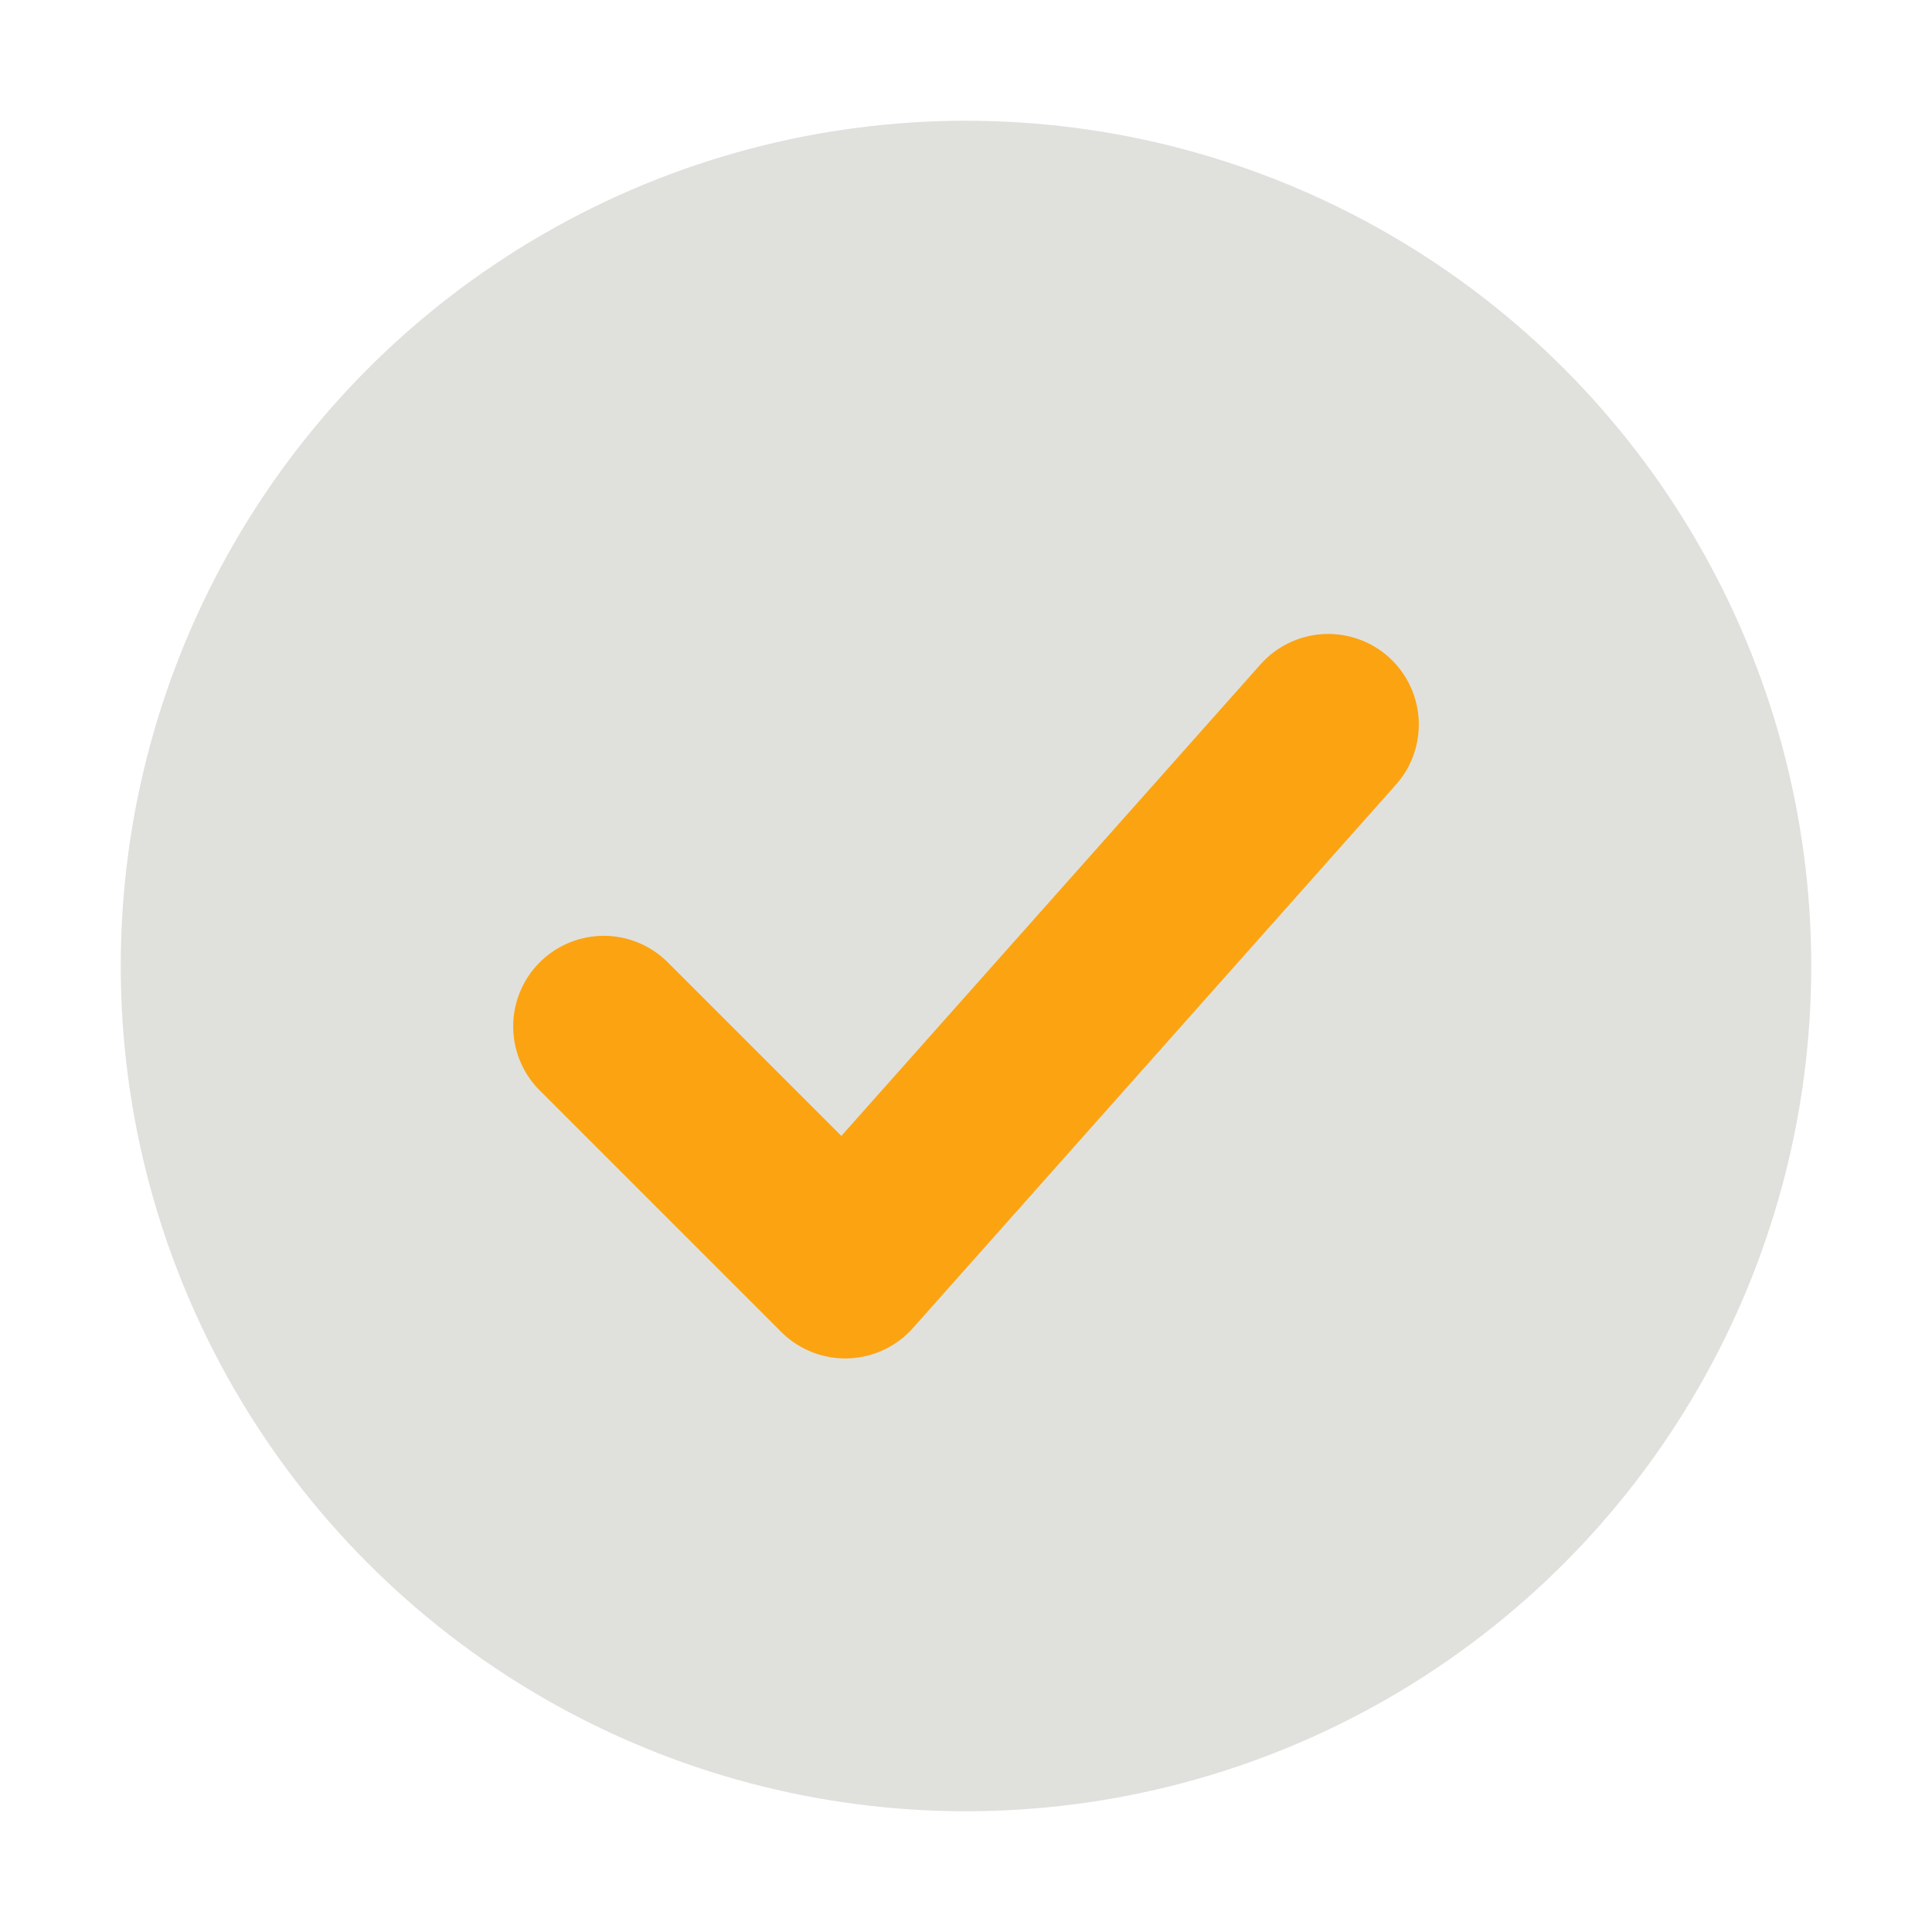
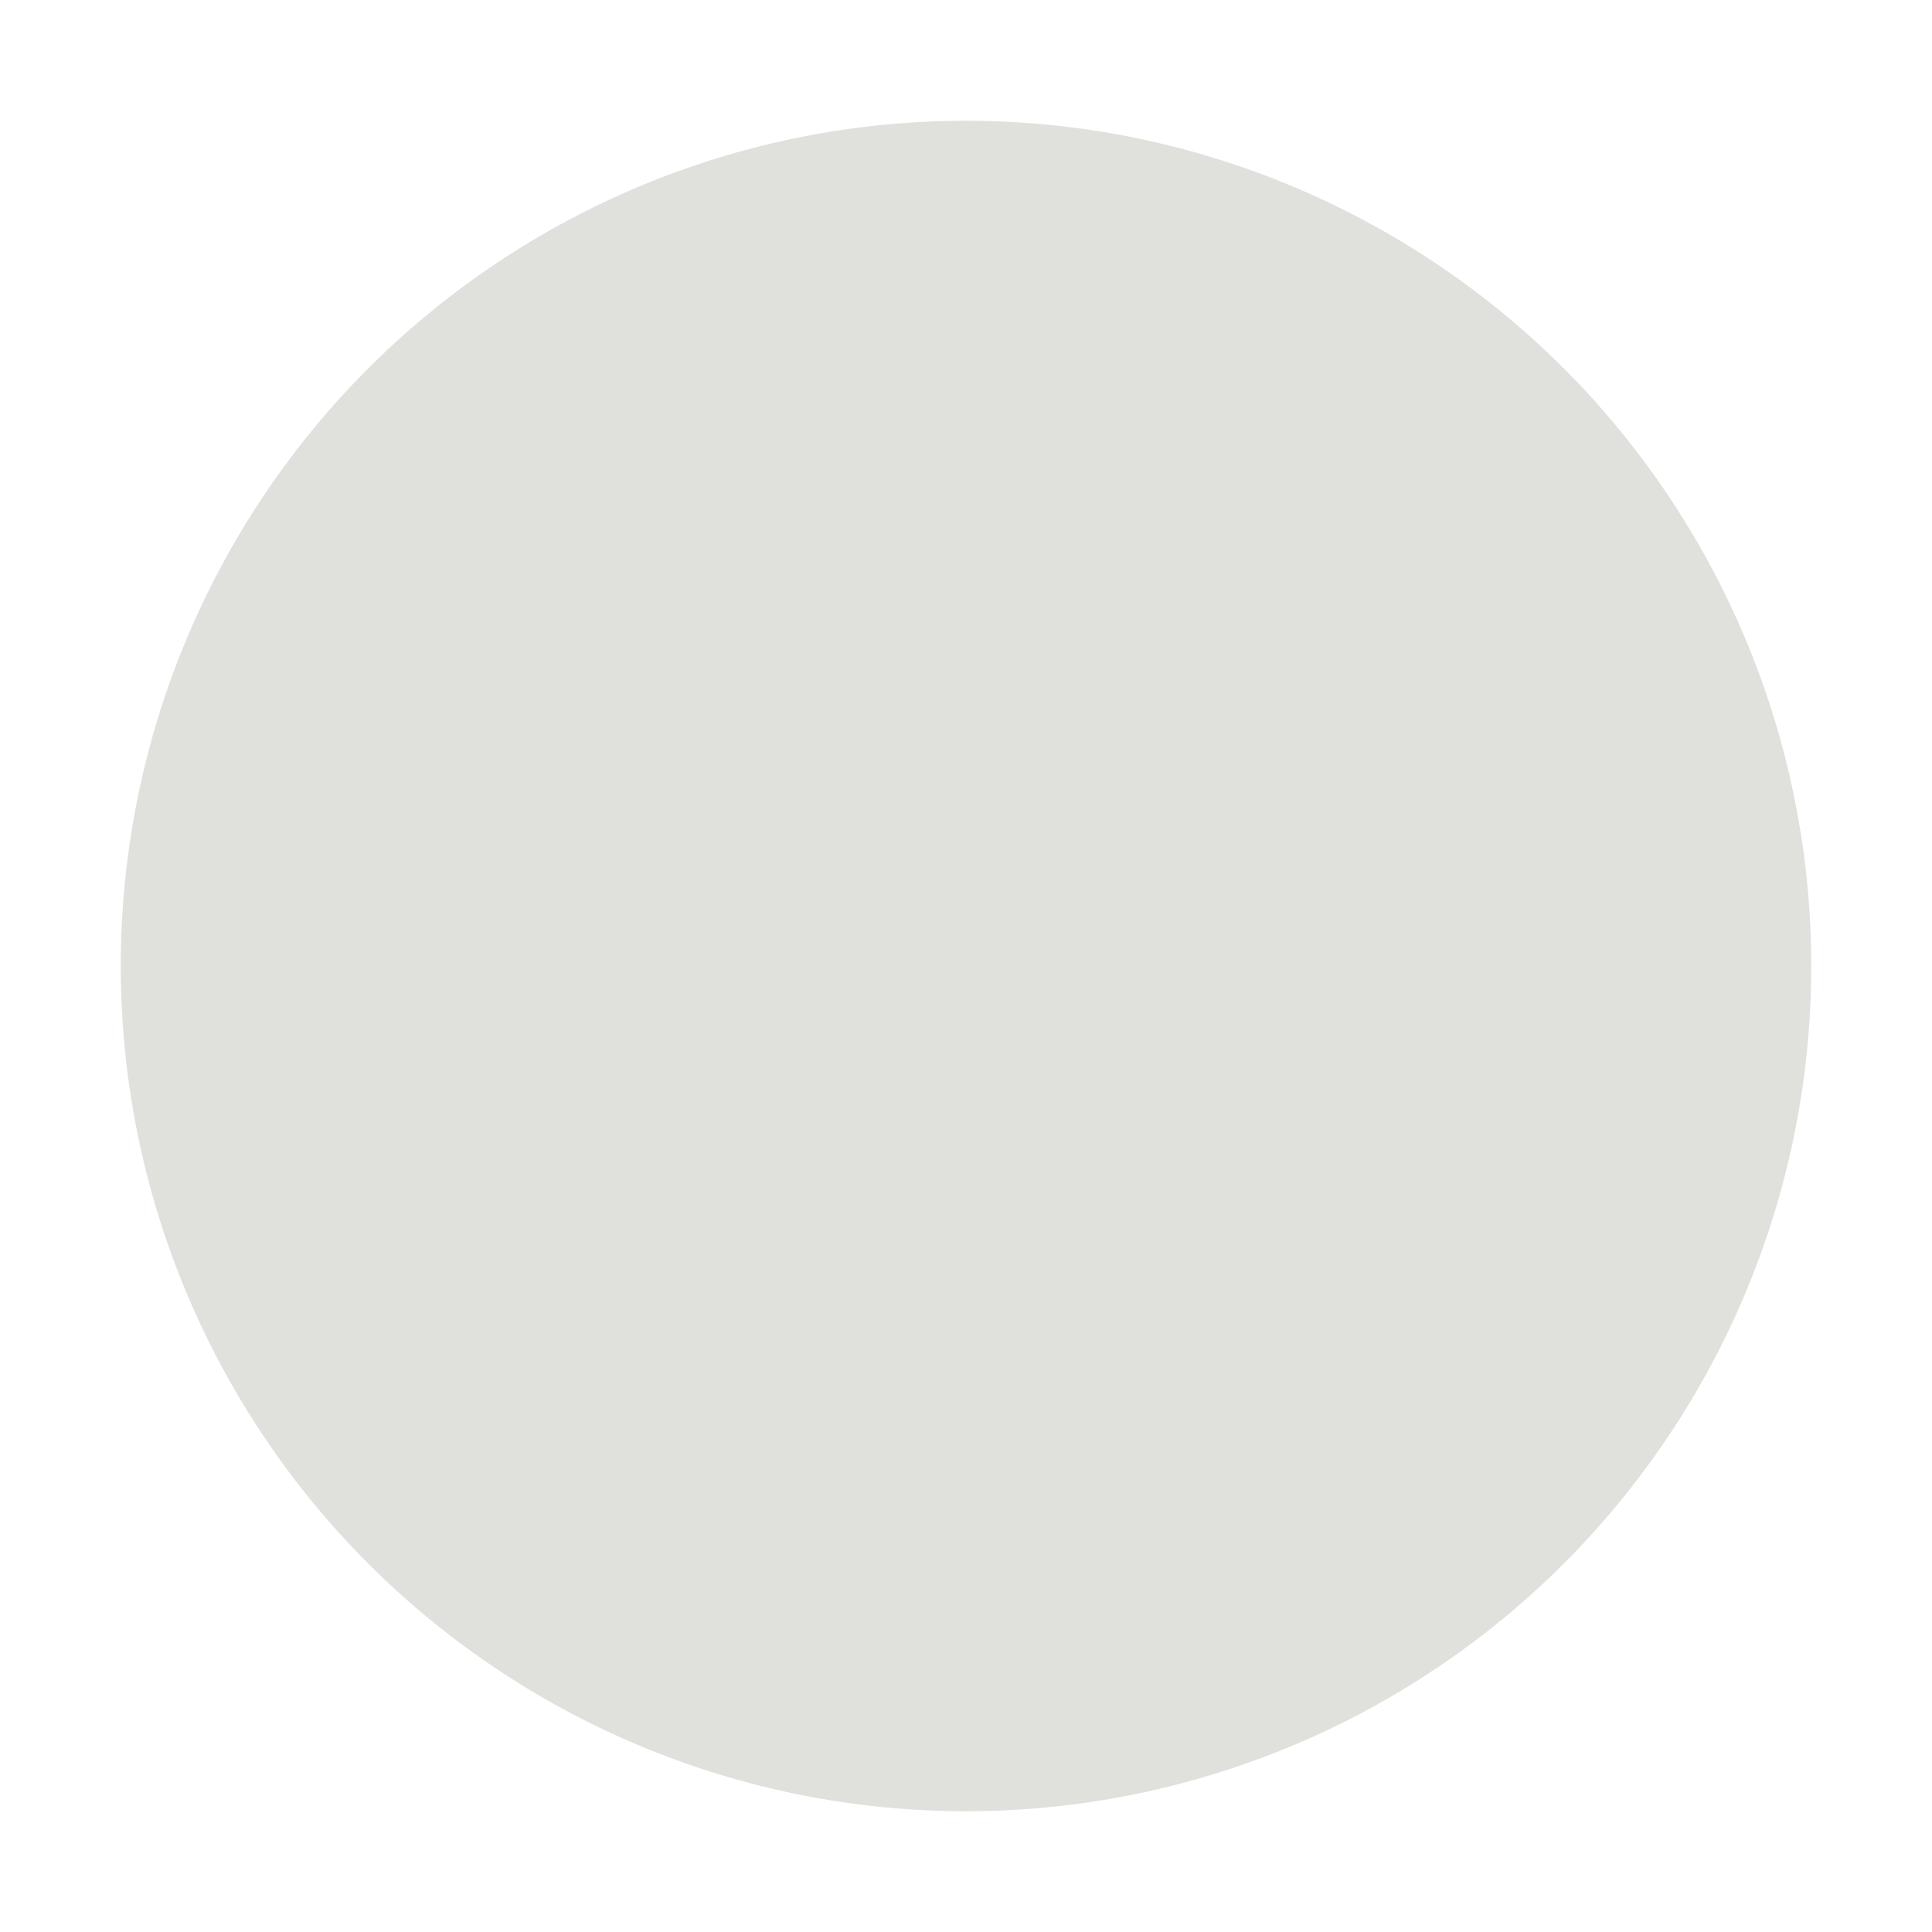
<svg xmlns="http://www.w3.org/2000/svg" viewBox="0 0 32 32">
  <circle fill="#E0E1DD" cx="16" cy="16" r="14" />
-   <path d="M10 17l4 4 8-9" fill="none" stroke="#FCA311" stroke-width="3" stroke-linecap="round" stroke-linejoin="round" />
</svg>